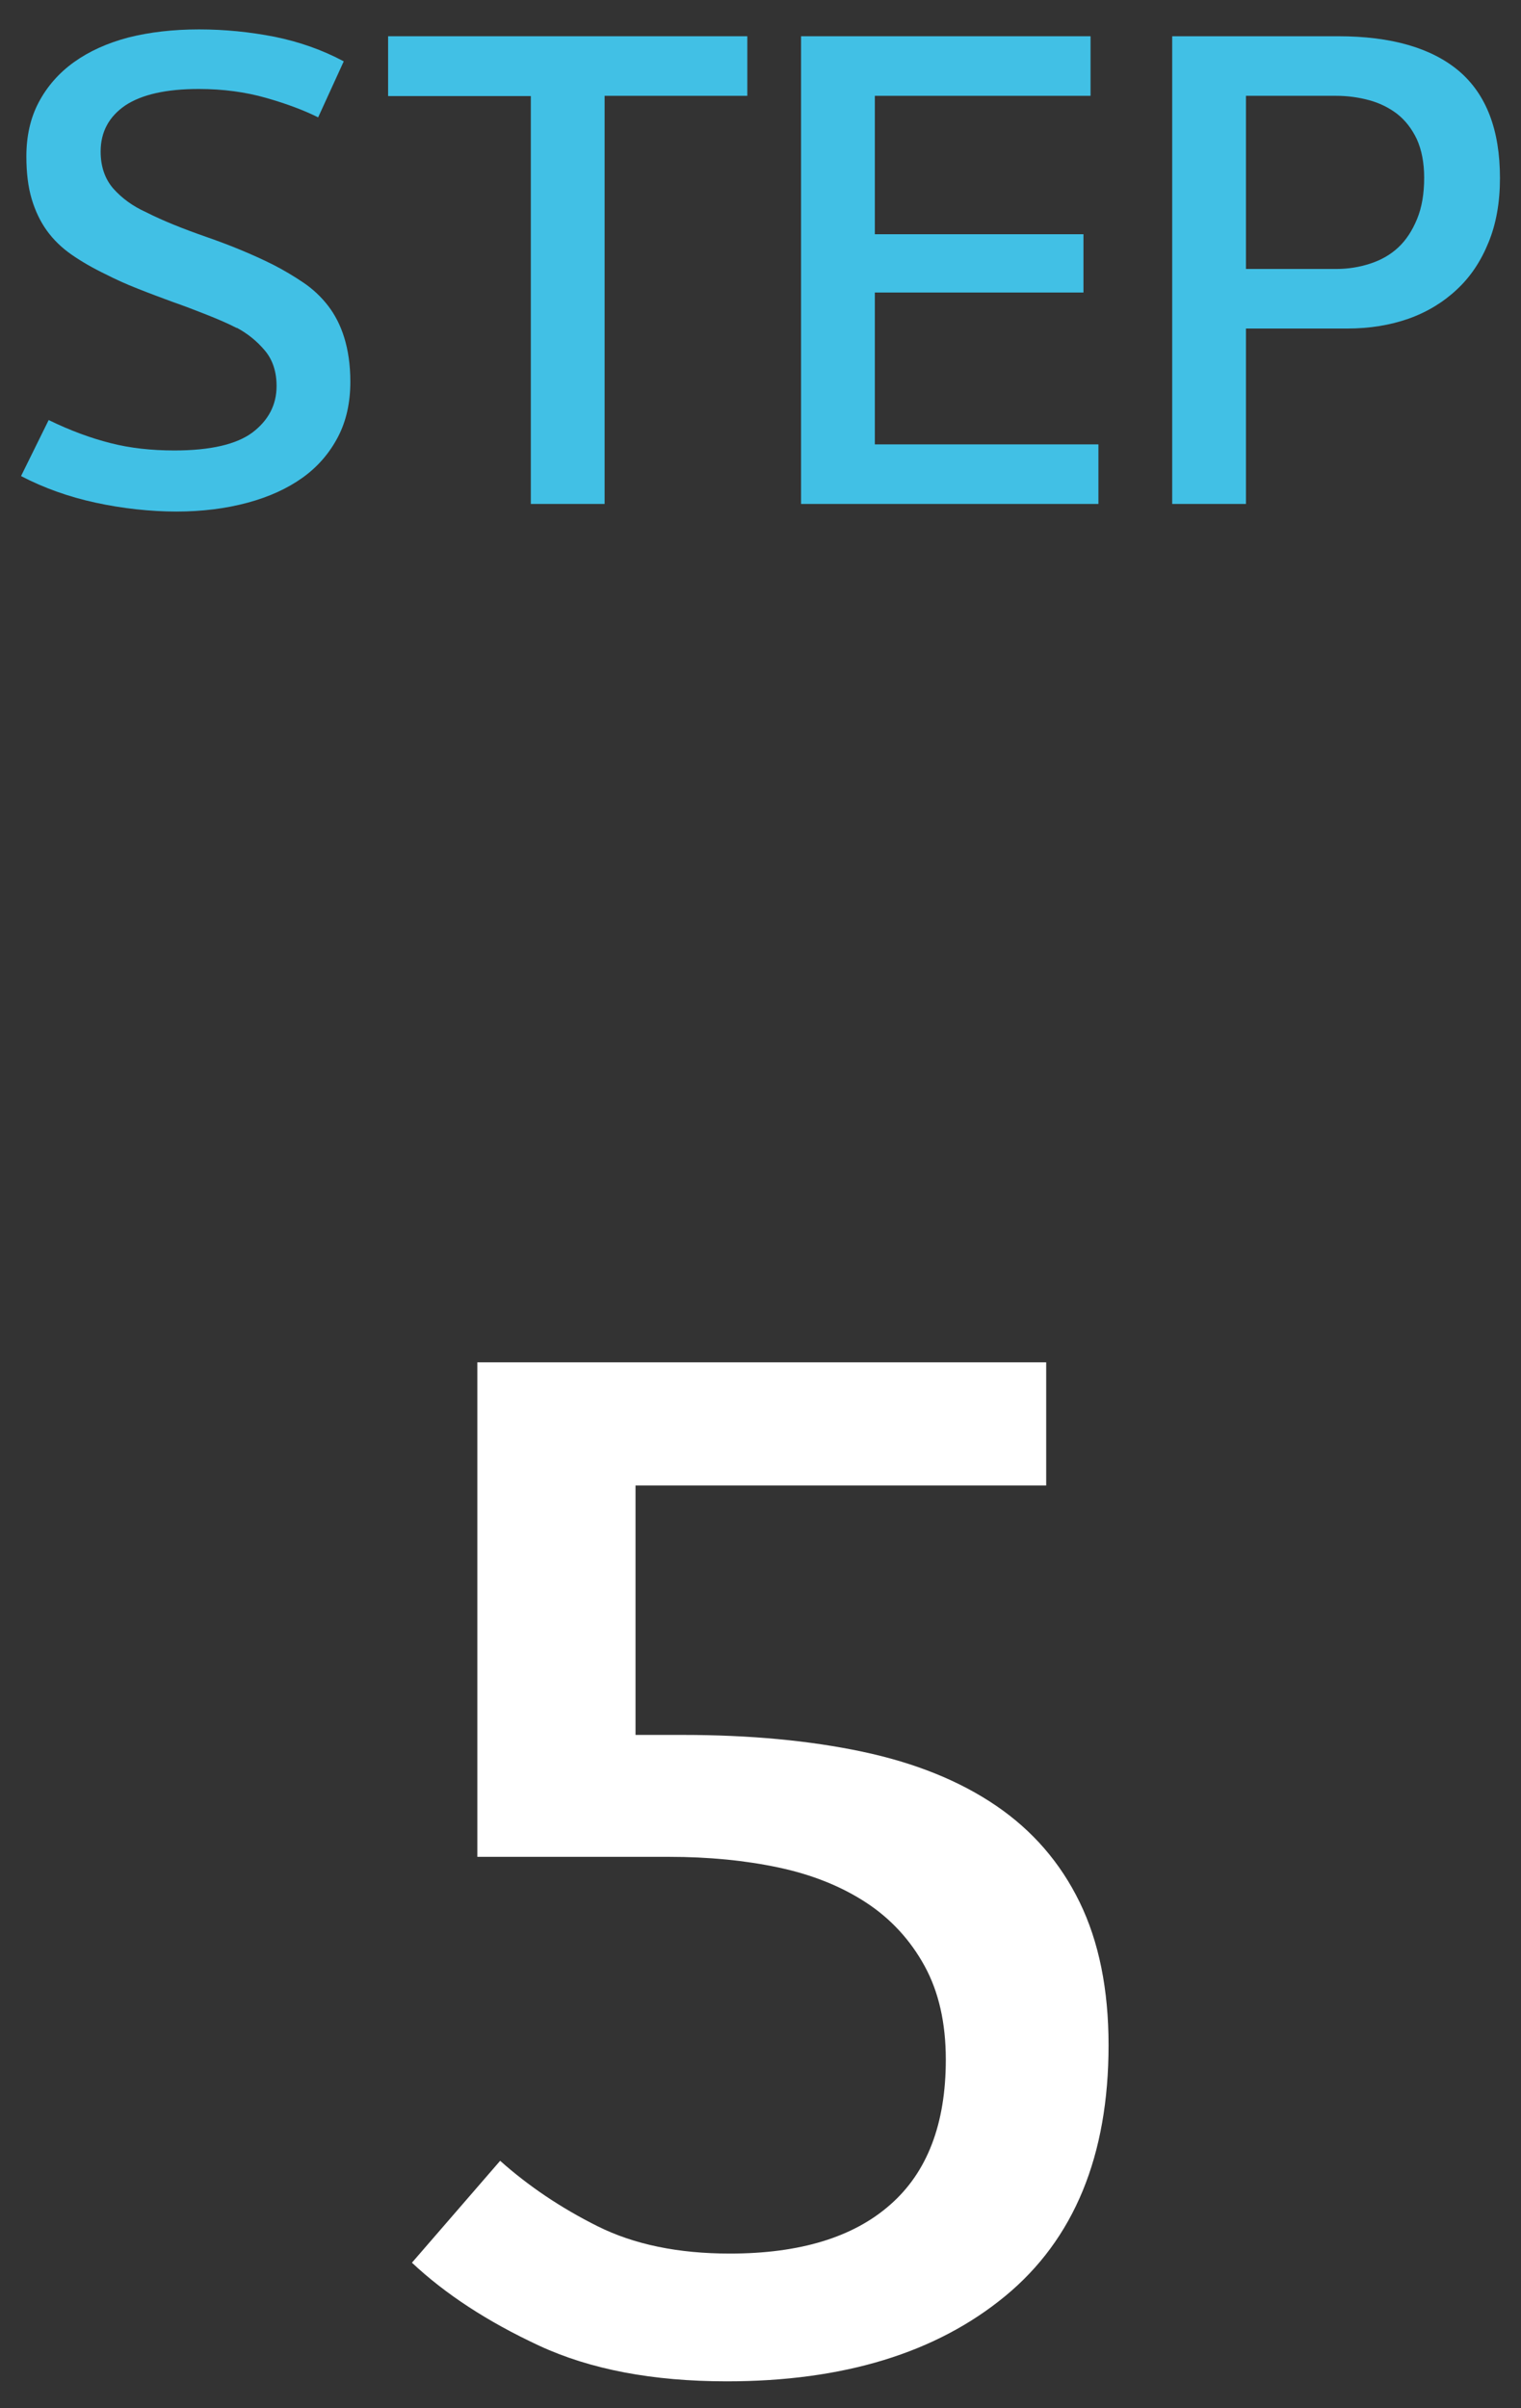
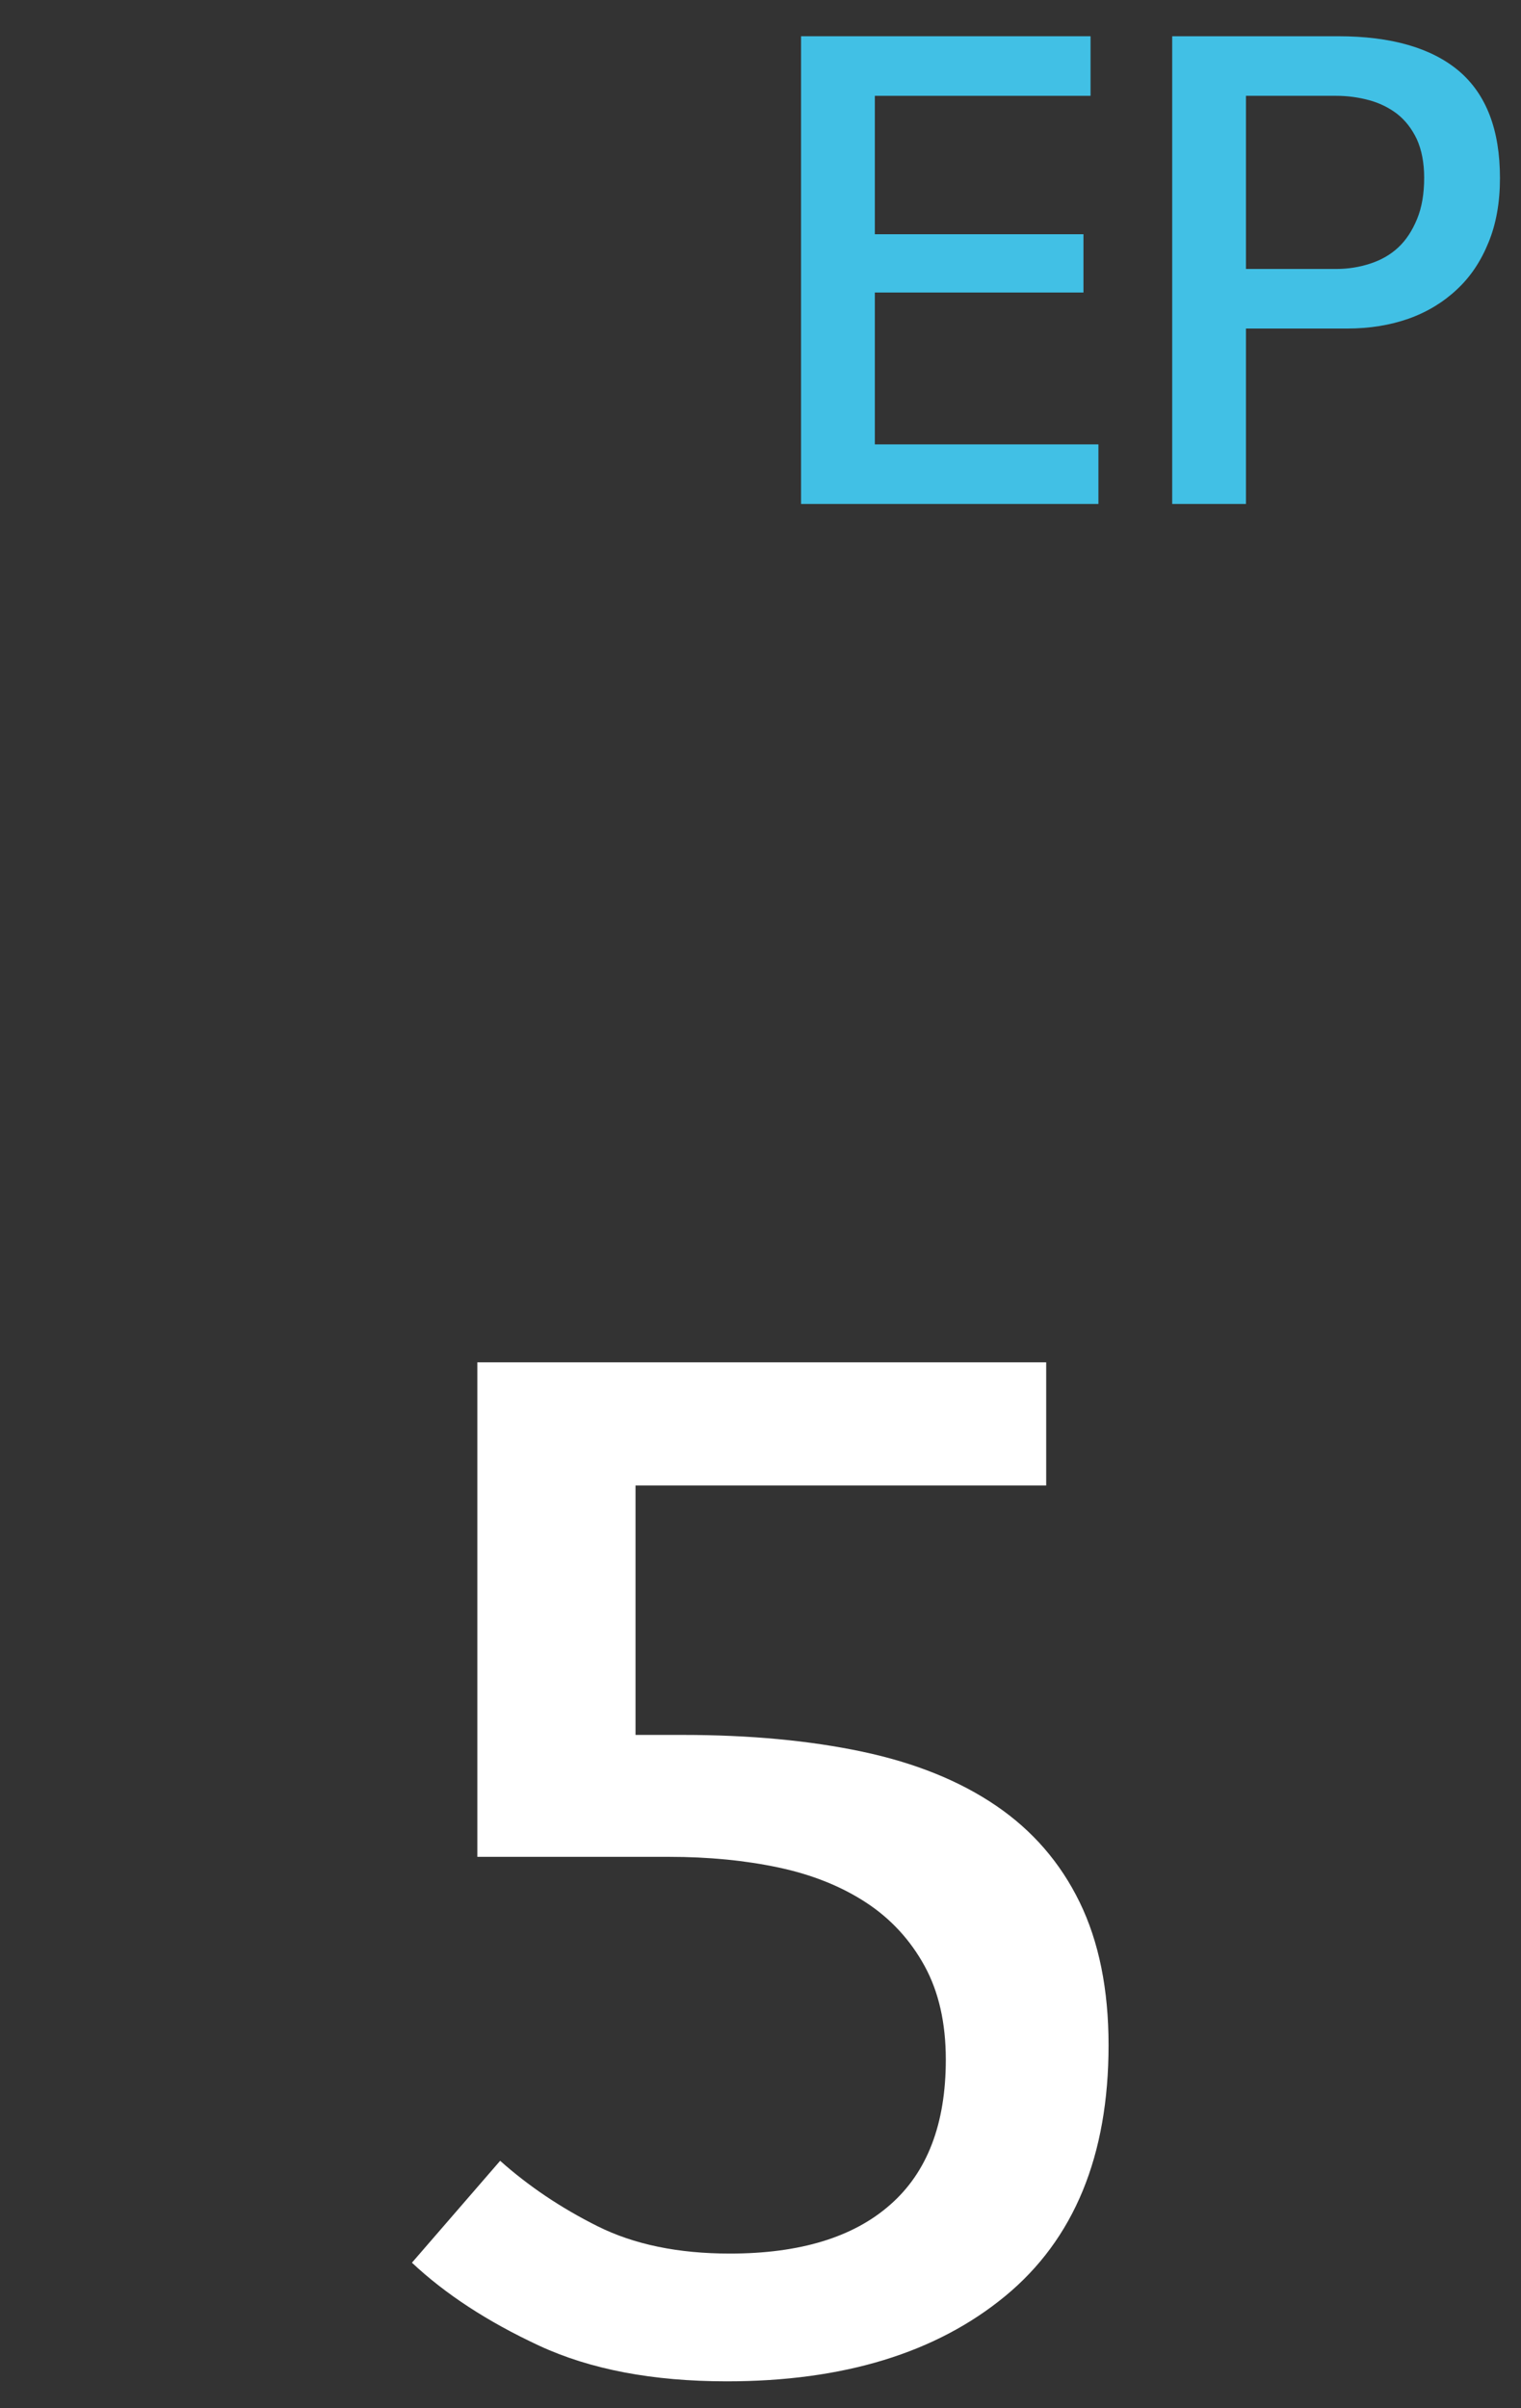
<svg xmlns="http://www.w3.org/2000/svg" id="b" viewBox="0 0 60 95">
  <rect x="0" y="0" width="60" height="95" fill="#333333" stroke="none" />
-   <path d="m9.34,12.94c-.37-.19-.77-.36-1.2-.53-.43-.17-.87-.34-1.33-.5-.46-.17-.92-.34-1.37-.52-.46-.18-.88-.37-1.27-.57-.5-.24-.95-.5-1.34-.77-.39-.27-.72-.59-.98-.95s-.46-.78-.6-1.25-.21-1.03-.21-1.68c0-.8.16-1.52.49-2.14.33-.62.79-1.15,1.39-1.58.6-.43,1.31-.75,2.14-.97.83-.21,1.76-.32,2.79-.32s2,.1,2.98.29c.98.2,1.89.52,2.73.97l-1.01,2.21c-.56-.28-1.25-.54-2.06-.77-.81-.23-1.69-.35-2.65-.35-1.29,0-2.25.22-2.9.65-.64.44-.97,1.04-.97,1.82,0,.59.17,1.08.5,1.46.34.38.76.69,1.29.93.67.34,1.47.66,2.39.98.92.32,1.8.68,2.62,1.09.43.22.83.46,1.2.71.37.25.7.56.97.91s.49.77.64,1.26.24,1.06.24,1.74c0,.82-.16,1.55-.49,2.18s-.79,1.17-1.39,1.6c-.6.43-1.32.76-2.17.99-.85.23-1.79.35-2.81.35s-2.13-.12-3.19-.35c-1.06-.23-2.04-.58-2.94-1.05l1.09-2.21c.84.41,1.65.71,2.44.91.78.2,1.62.29,2.52.29,1.42,0,2.45-.24,3.08-.71.63-.48.95-1.09.95-1.83,0-.56-.15-1.03-.46-1.4s-.68-.67-1.11-.9Z" fill="#41c0e5" />
-   <path d="m29.48,1.43v2.35h-5.63v16.1h-2.91V3.79h-5.63V1.43h14.17Z" fill="#41c0e5" />
  <path d="m43.33,17.53v2.35h-11.73V1.43h11.42v2.35h-8.51v5.46h8.23v2.3h-8.23v5.99h8.82Z" fill="#41c0e5" />
  <path d="m46.24,19.88V1.43h6.55c2.09,0,3.68.46,4.76,1.37,1.08.92,1.62,2.32,1.62,4.23,0,.95-.15,1.8-.45,2.53-.3.74-.71,1.36-1.25,1.86-.53.5-1.17.89-1.9,1.15-.74.26-1.54.39-2.42.39h-4v6.92h-2.91Zm6.47-9.27c.47,0,.91-.07,1.34-.21.43-.14.8-.35,1.11-.64.31-.29.55-.66.74-1.12.19-.46.28-1,.28-1.63,0-.59-.1-1.1-.29-1.52-.2-.42-.46-.75-.78-1-.33-.25-.7-.43-1.11-.54-.41-.11-.84-.17-1.29-.17h-3.56v6.83h3.56Z" fill="#41c0e5" />
  <path d="m18.83,73.24v-19.5h22.44v4.86h-16.2v9.84h1.86c2.64,0,5,.22,7.08.66,2.08.44,3.84,1.15,5.28,2.13,1.44.98,2.54,2.25,3.3,3.81.76,1.56,1.14,3.44,1.14,5.64,0,4.36-1.36,7.66-4.08,9.9-2.72,2.24-6.38,3.36-10.98,3.36-2.92,0-5.39-.47-7.41-1.41-2.02-.94-3.69-2.03-5.01-3.27l3.48-4.02c1.12,1,2.4,1.86,3.84,2.58,1.44.72,3.18,1.08,5.22,1.08,2.76,0,4.87-.64,6.33-1.93,1.46-1.28,2.19-3.19,2.19-5.72,0-1.45-.28-2.68-.84-3.7-.56-1.02-1.33-1.86-2.31-2.5-.98-.64-2.13-1.1-3.45-1.38-1.32-.28-2.76-.42-4.32-.42h-7.56Z" fill="#fff" />
</svg>